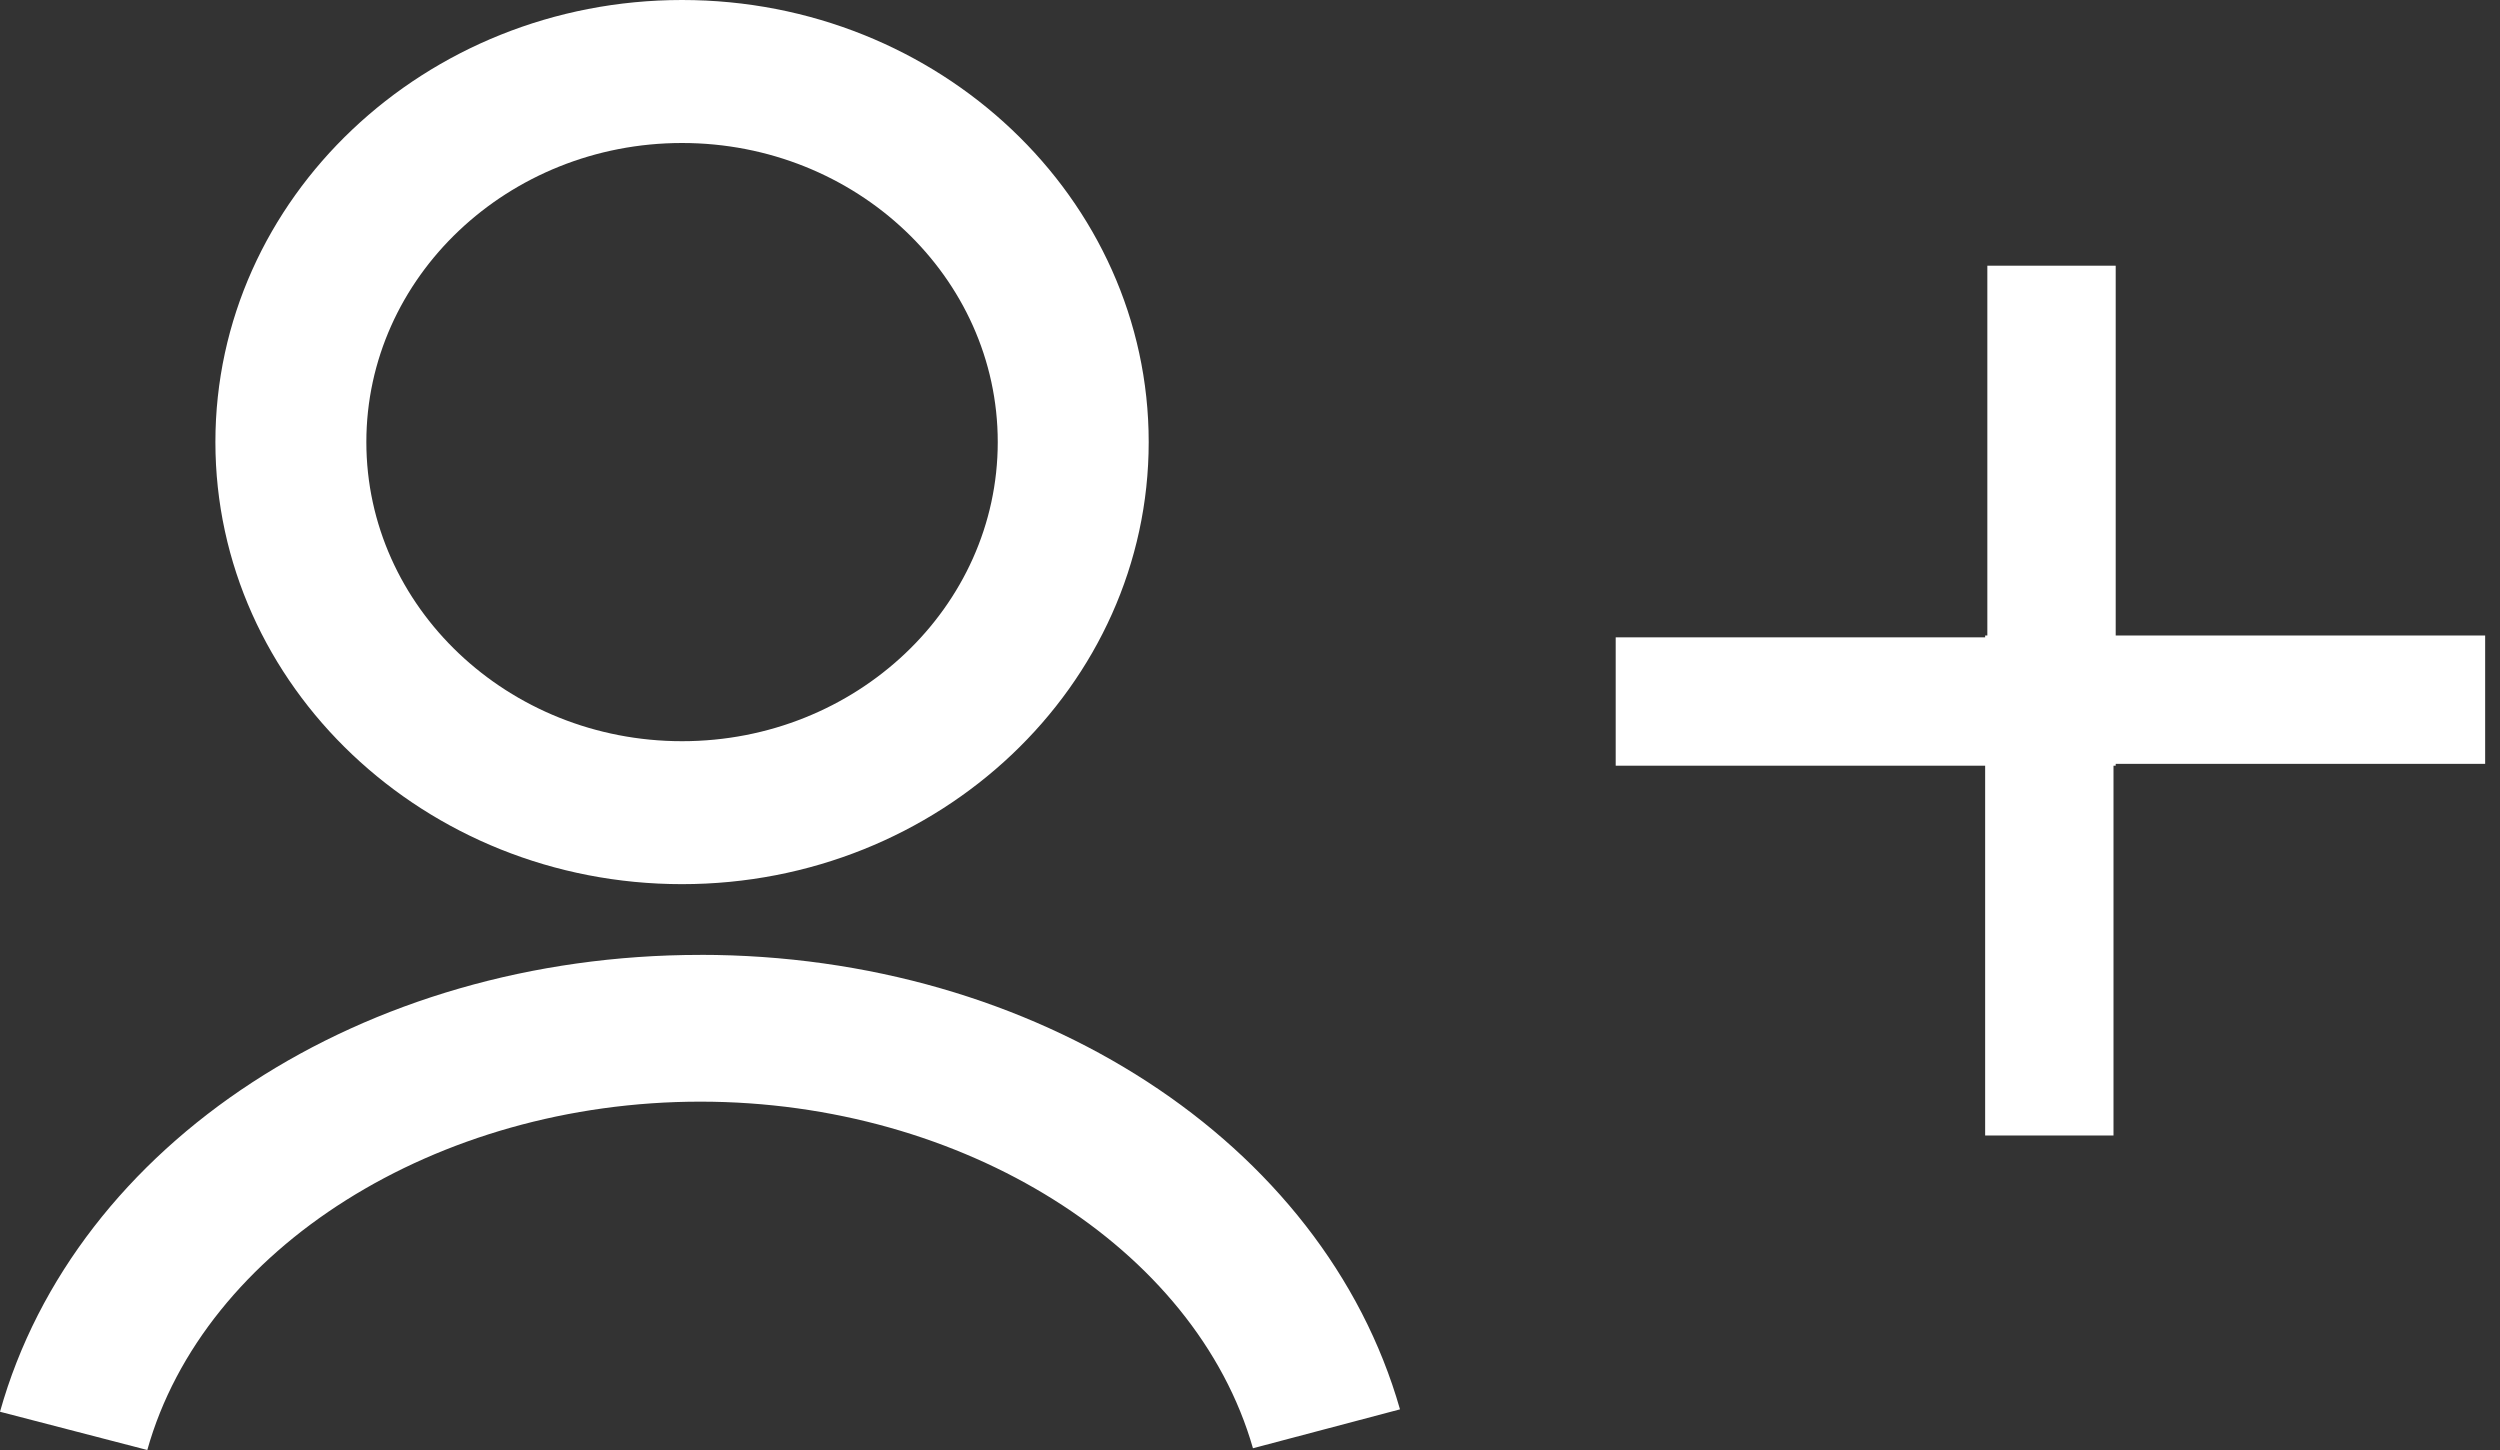
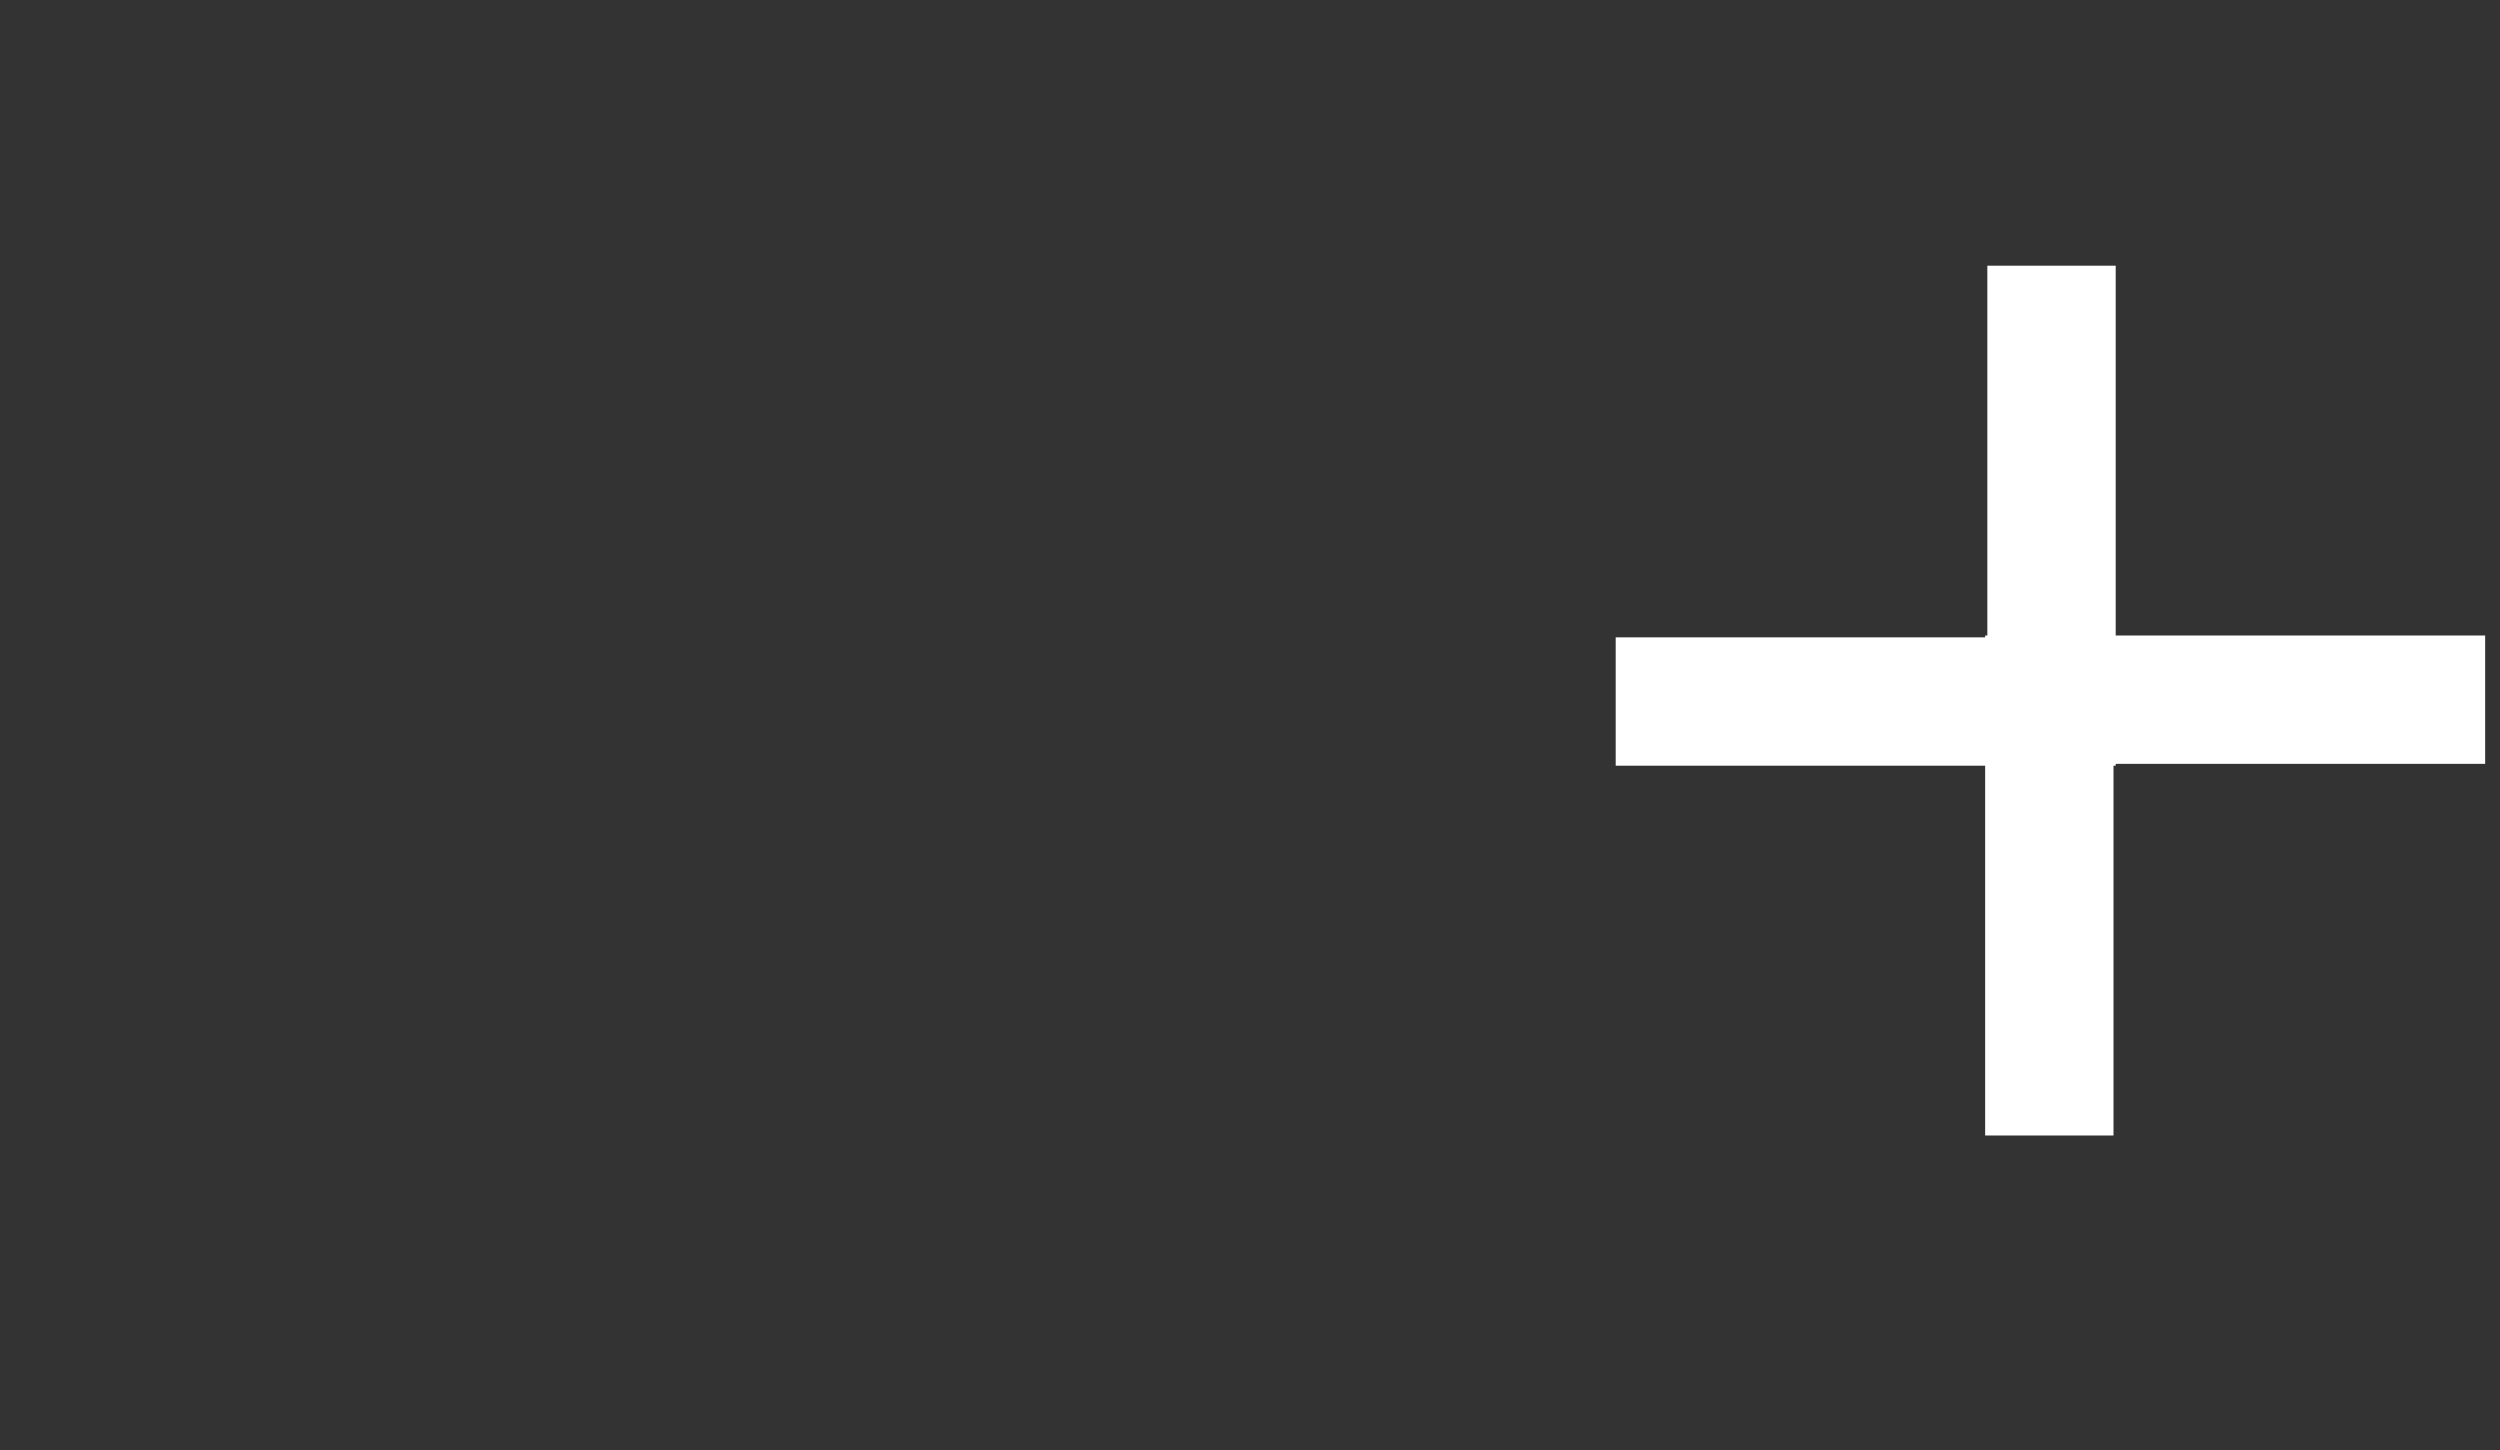
<svg xmlns="http://www.w3.org/2000/svg" viewBox="0 0 50 29">
  <rect x="0" y="0" width="50" height="29" fill="#333333" stroke="none" />
  <g fill="#FFF" fill-rule="evenodd">
    <path d="M40.986 12.71h8.717v2.567H42.27v7.433h-2.567v-10h1.283z" />
    <path d="M42.314 14.03V5.314h-2.567v7.433h-7.433v2.567h10V14.03z" />
    <g>
-       <path d="M13.641 2.86c3.482 0 6.314 2.684 6.314 5.981 0 3.3-2.832 5.983-6.314 5.983S7.327 12.14 7.327 8.841c0-3.297 2.832-5.981 6.314-5.981m0 14.823c5.147 0 9.333-3.966 9.333-8.842C22.974 3.967 18.788 0 13.641 0 8.495 0 4.308 3.967 4.308 8.841c0 4.876 4.187 8.842 9.333 8.842M14.007 19.098c-6.738 0-12.498 3.758-14.007 9.137L2.946 29c1.132-4.037 5.784-6.967 11.061-6.967 5.256 0 9.903 2.916 11.052 6.932L28 28.187c-1.53-5.352-7.284-9.09-13.993-9.09" />
-     </g>
+       </g>
  </g>
</svg>